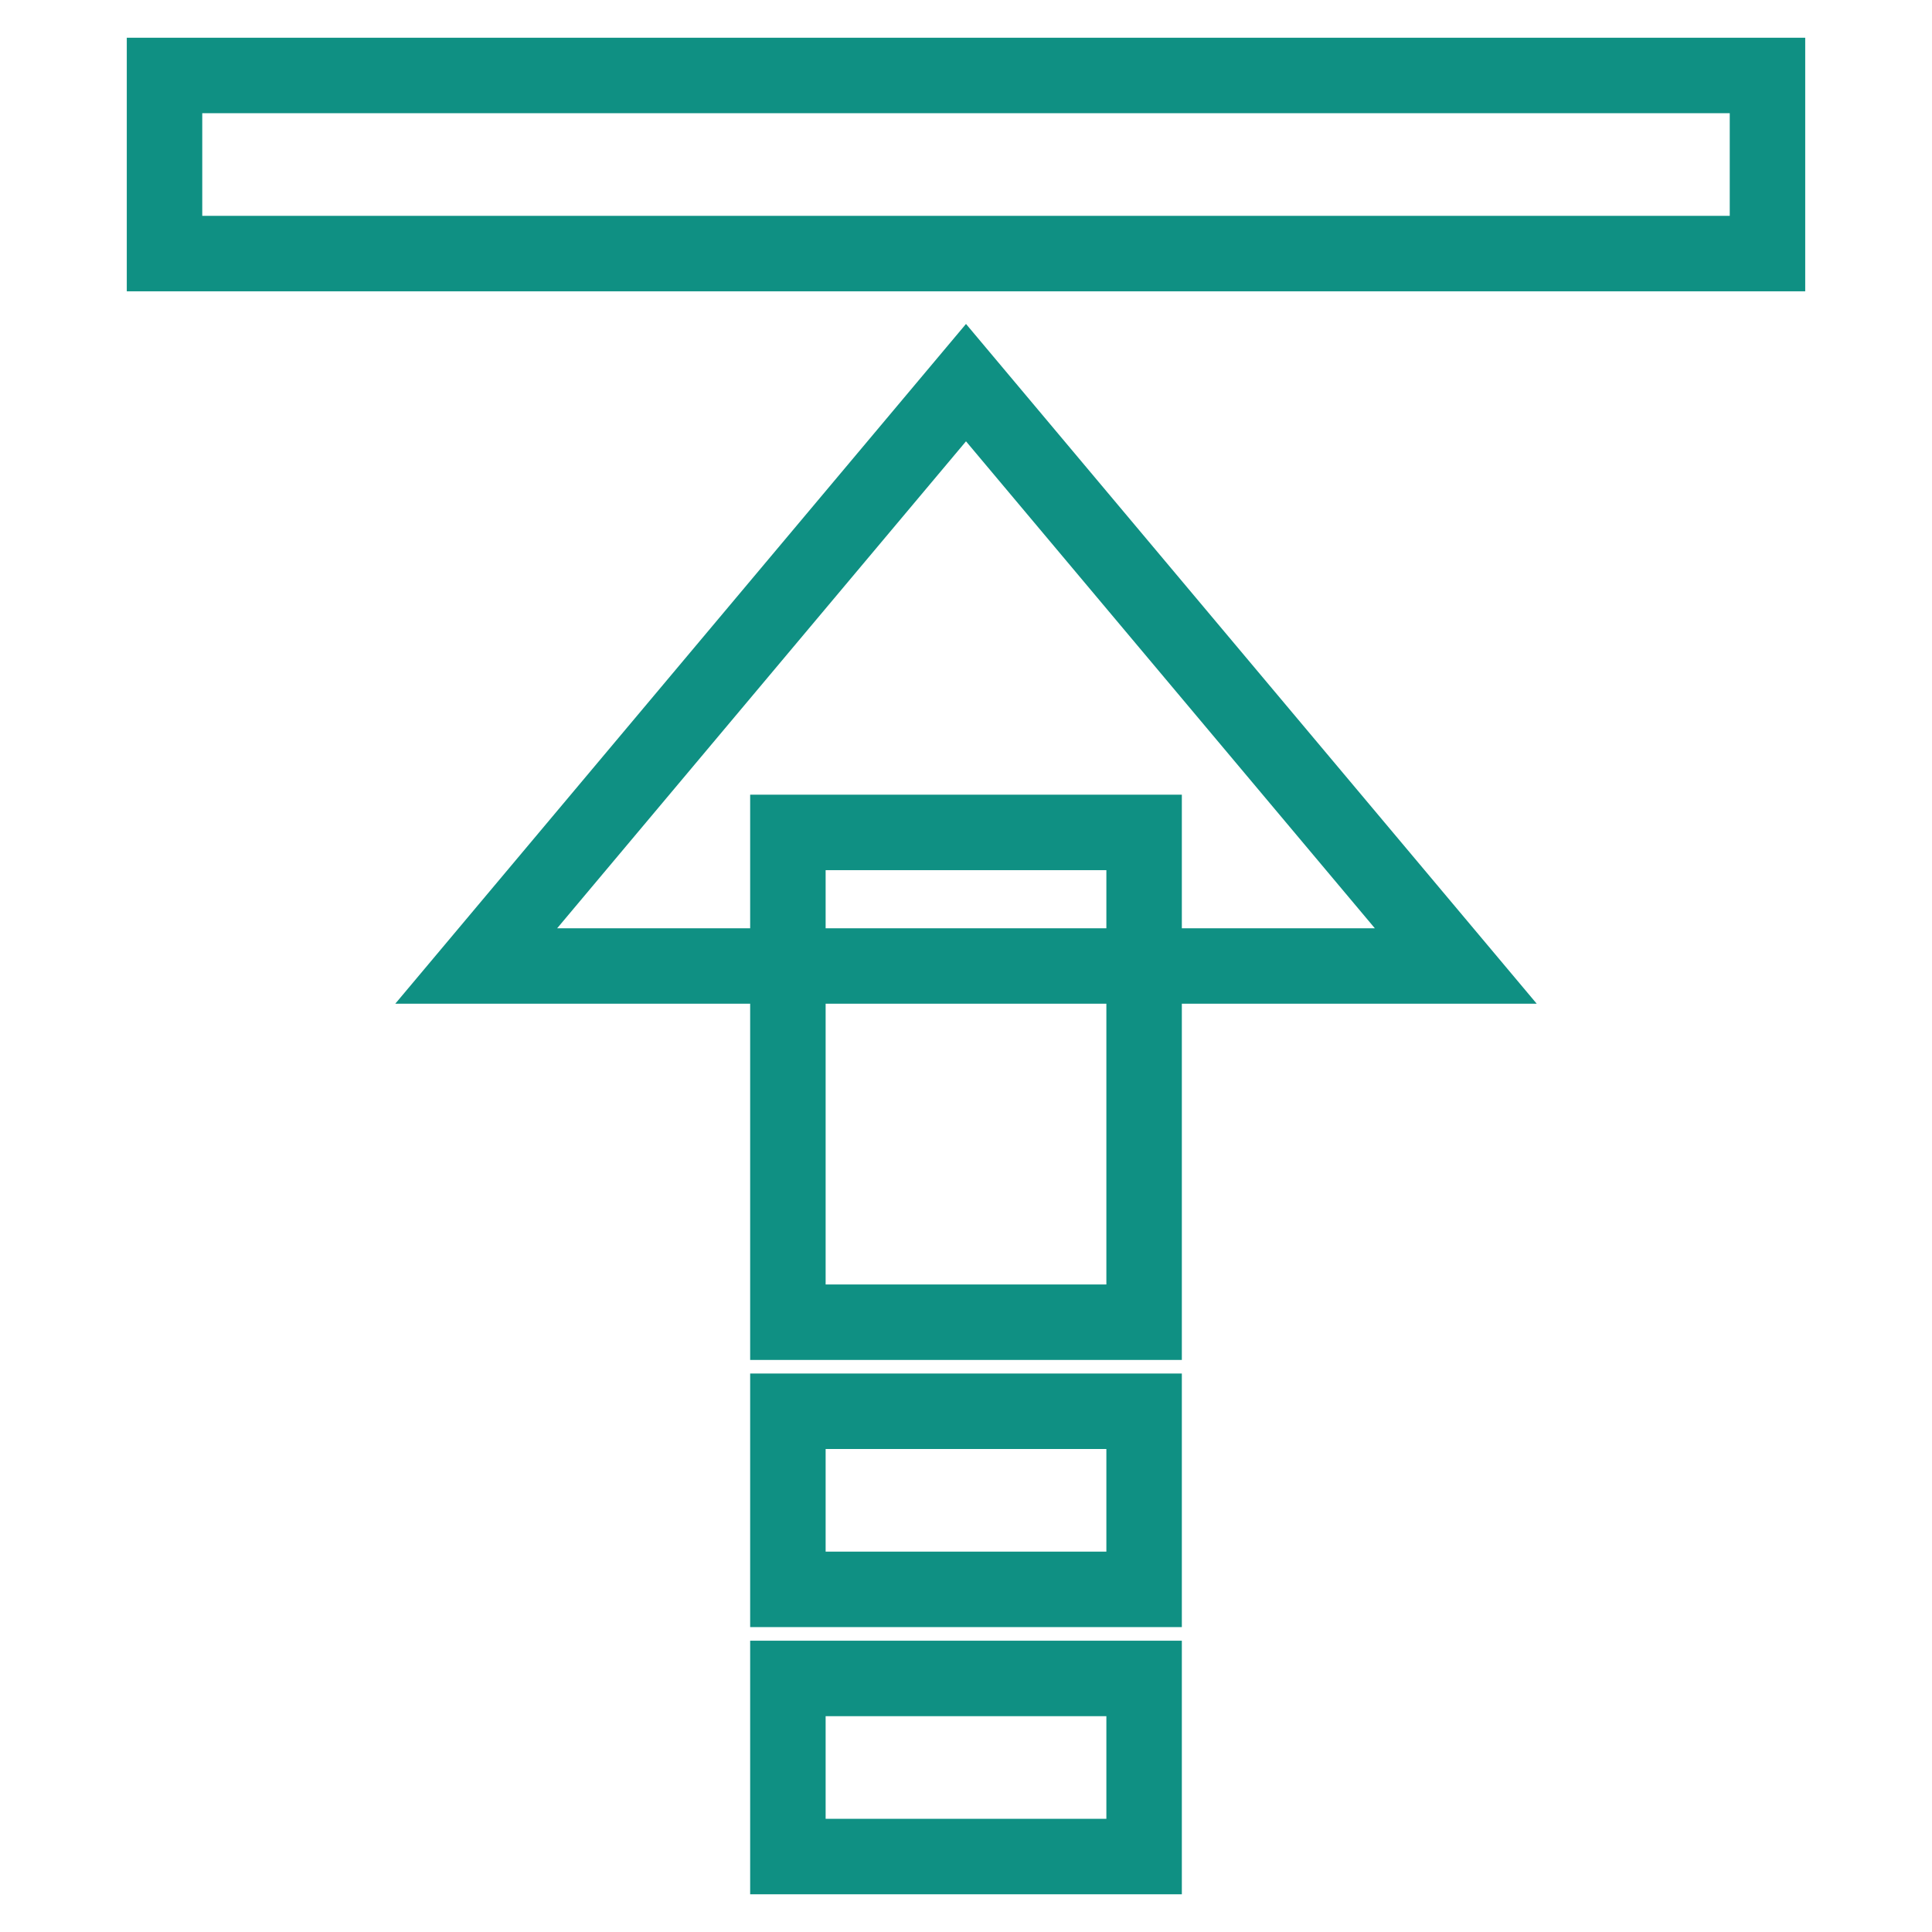
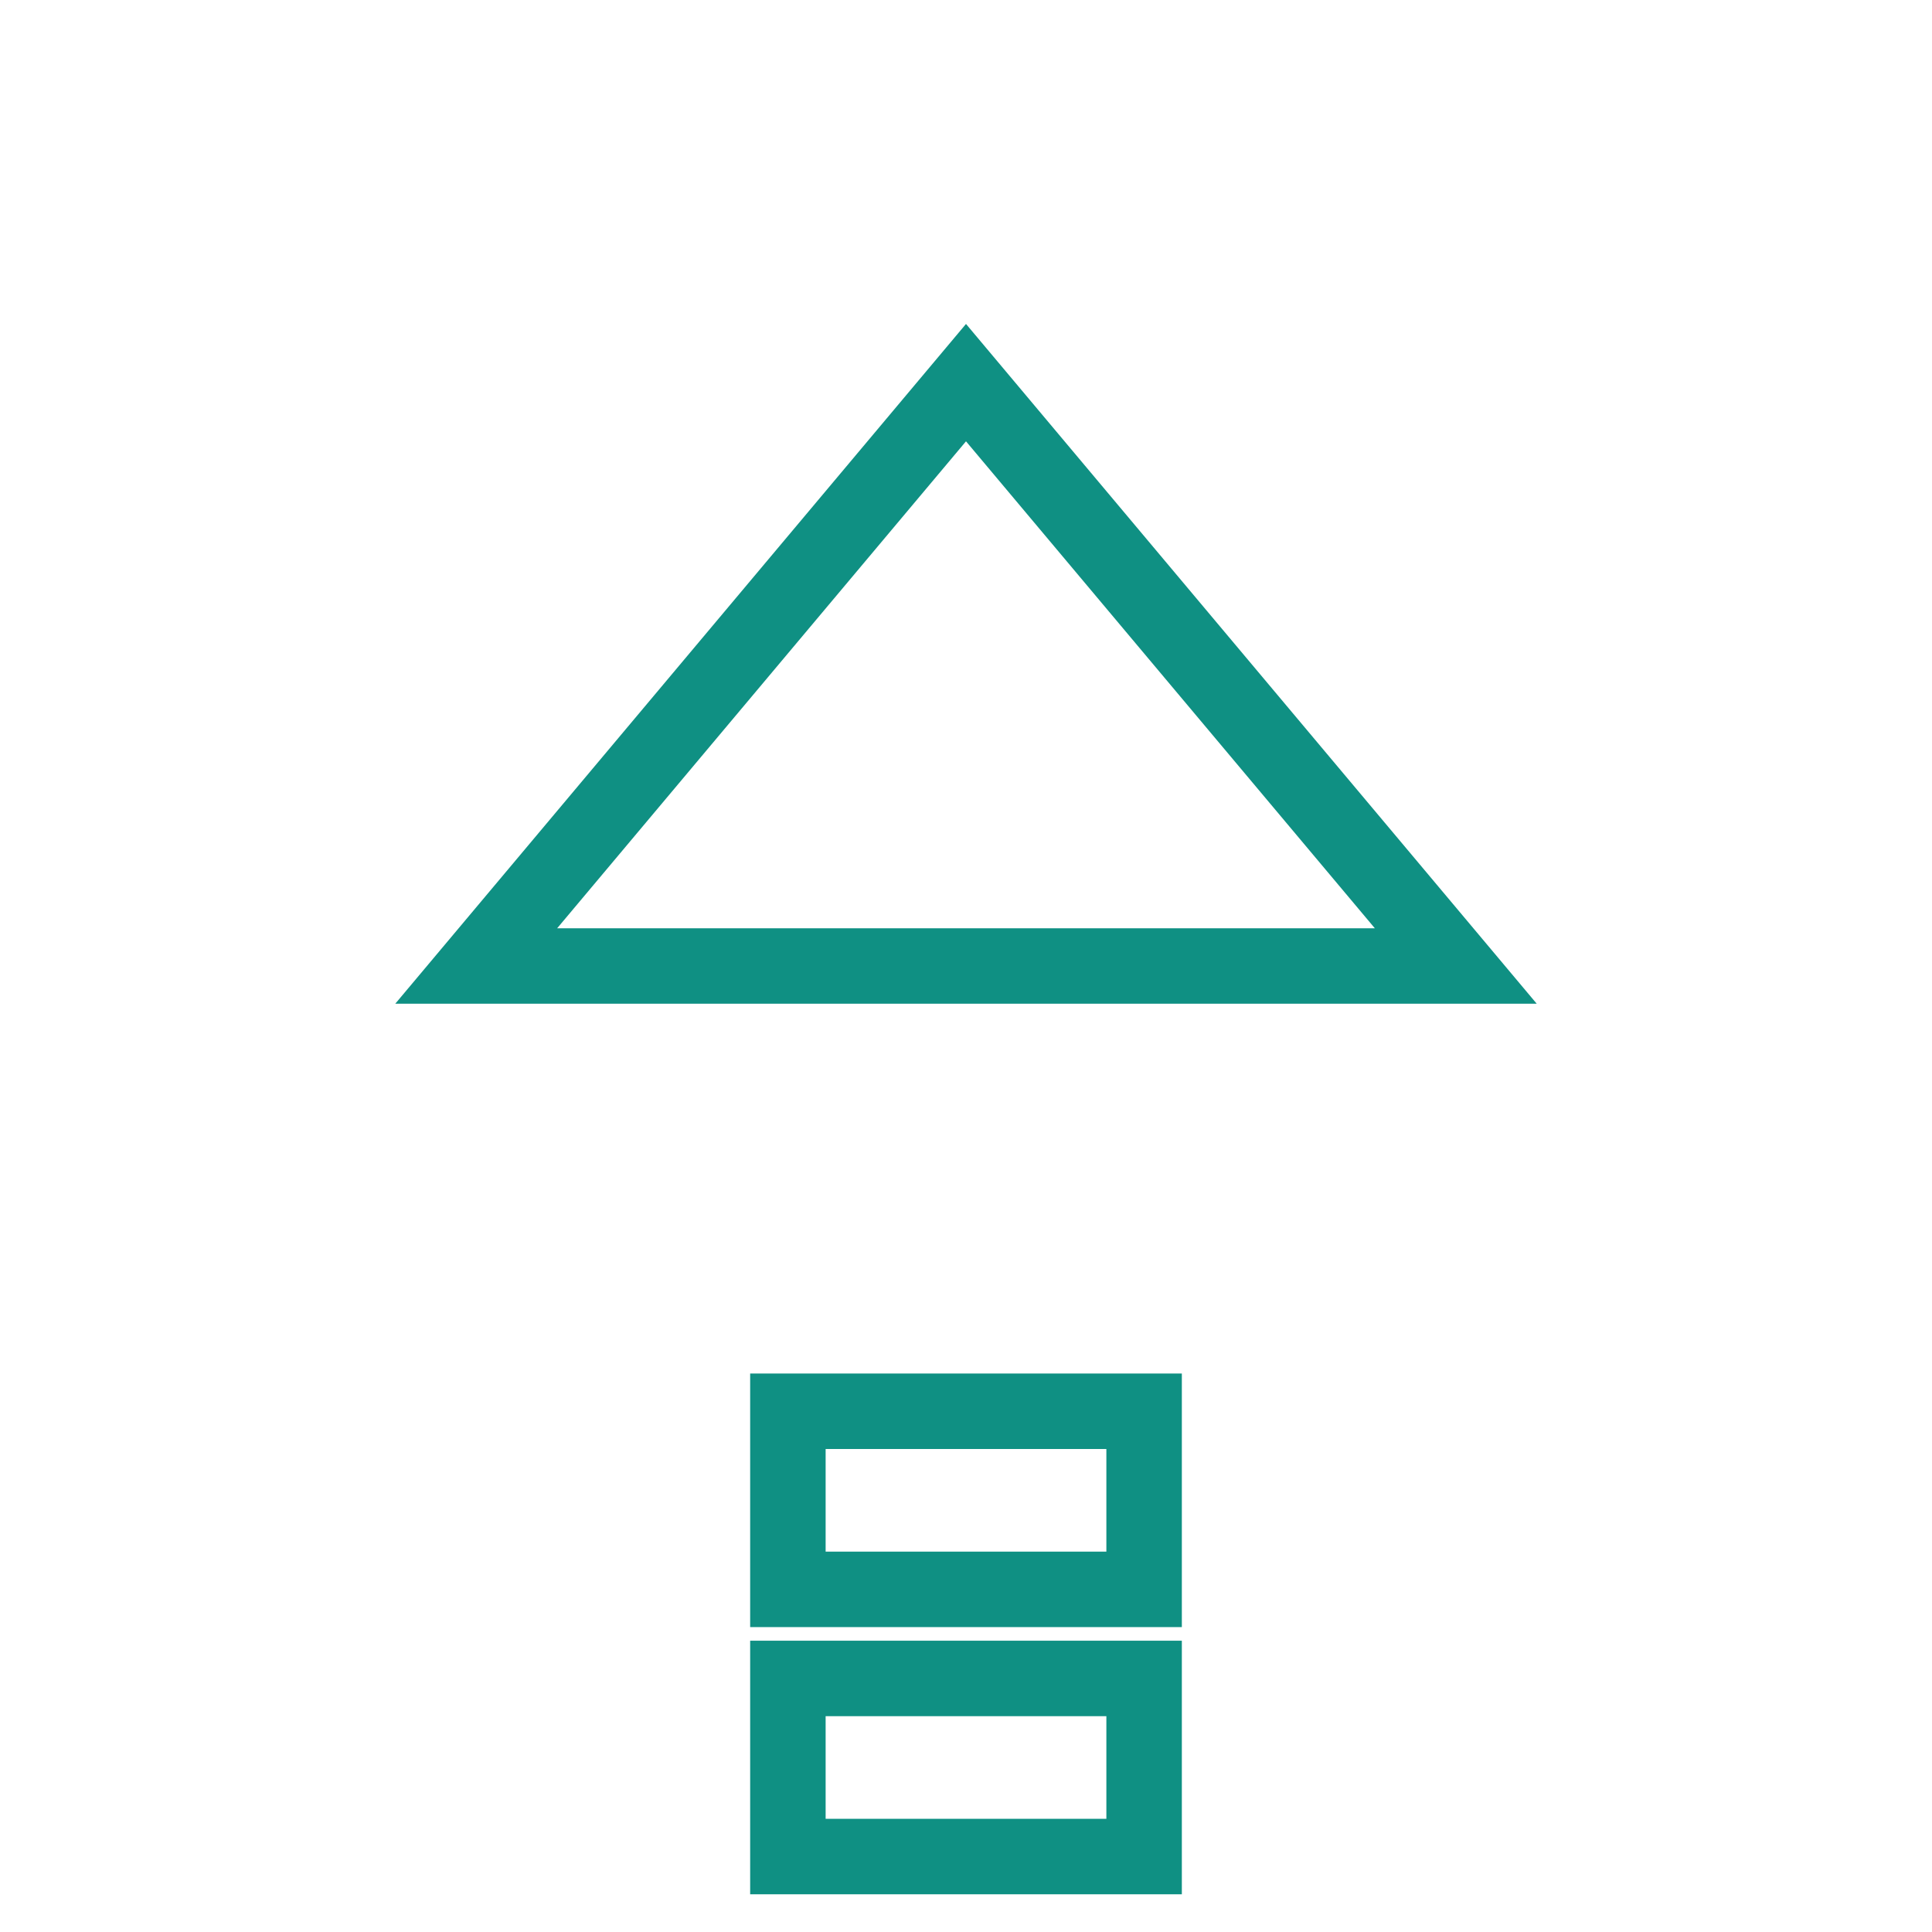
<svg xmlns="http://www.w3.org/2000/svg" version="1.1" x="0px" y="0px" viewBox="0 0 256 256" enable-background="new 0 0 256 256" xml:space="preserve">
  <g>
    <path stroke-width="10" fill-opacity="0" stroke="#0f9083" d="M128,50.7l64.9,77.3H63.1L128,50.7z M104.4,222.4h47.2V246h-47.2V222.4z M104.4,187h47.2v23.6h-47.2V187z" />
-     <path stroke-width="10" fill-opacity="0" stroke="#0f9083" d="M104.4,110.3h47.2v64.9h-47.2V110.3z M21.8,10h212.4v23.6H21.8V10z" />
  </g>
</svg>